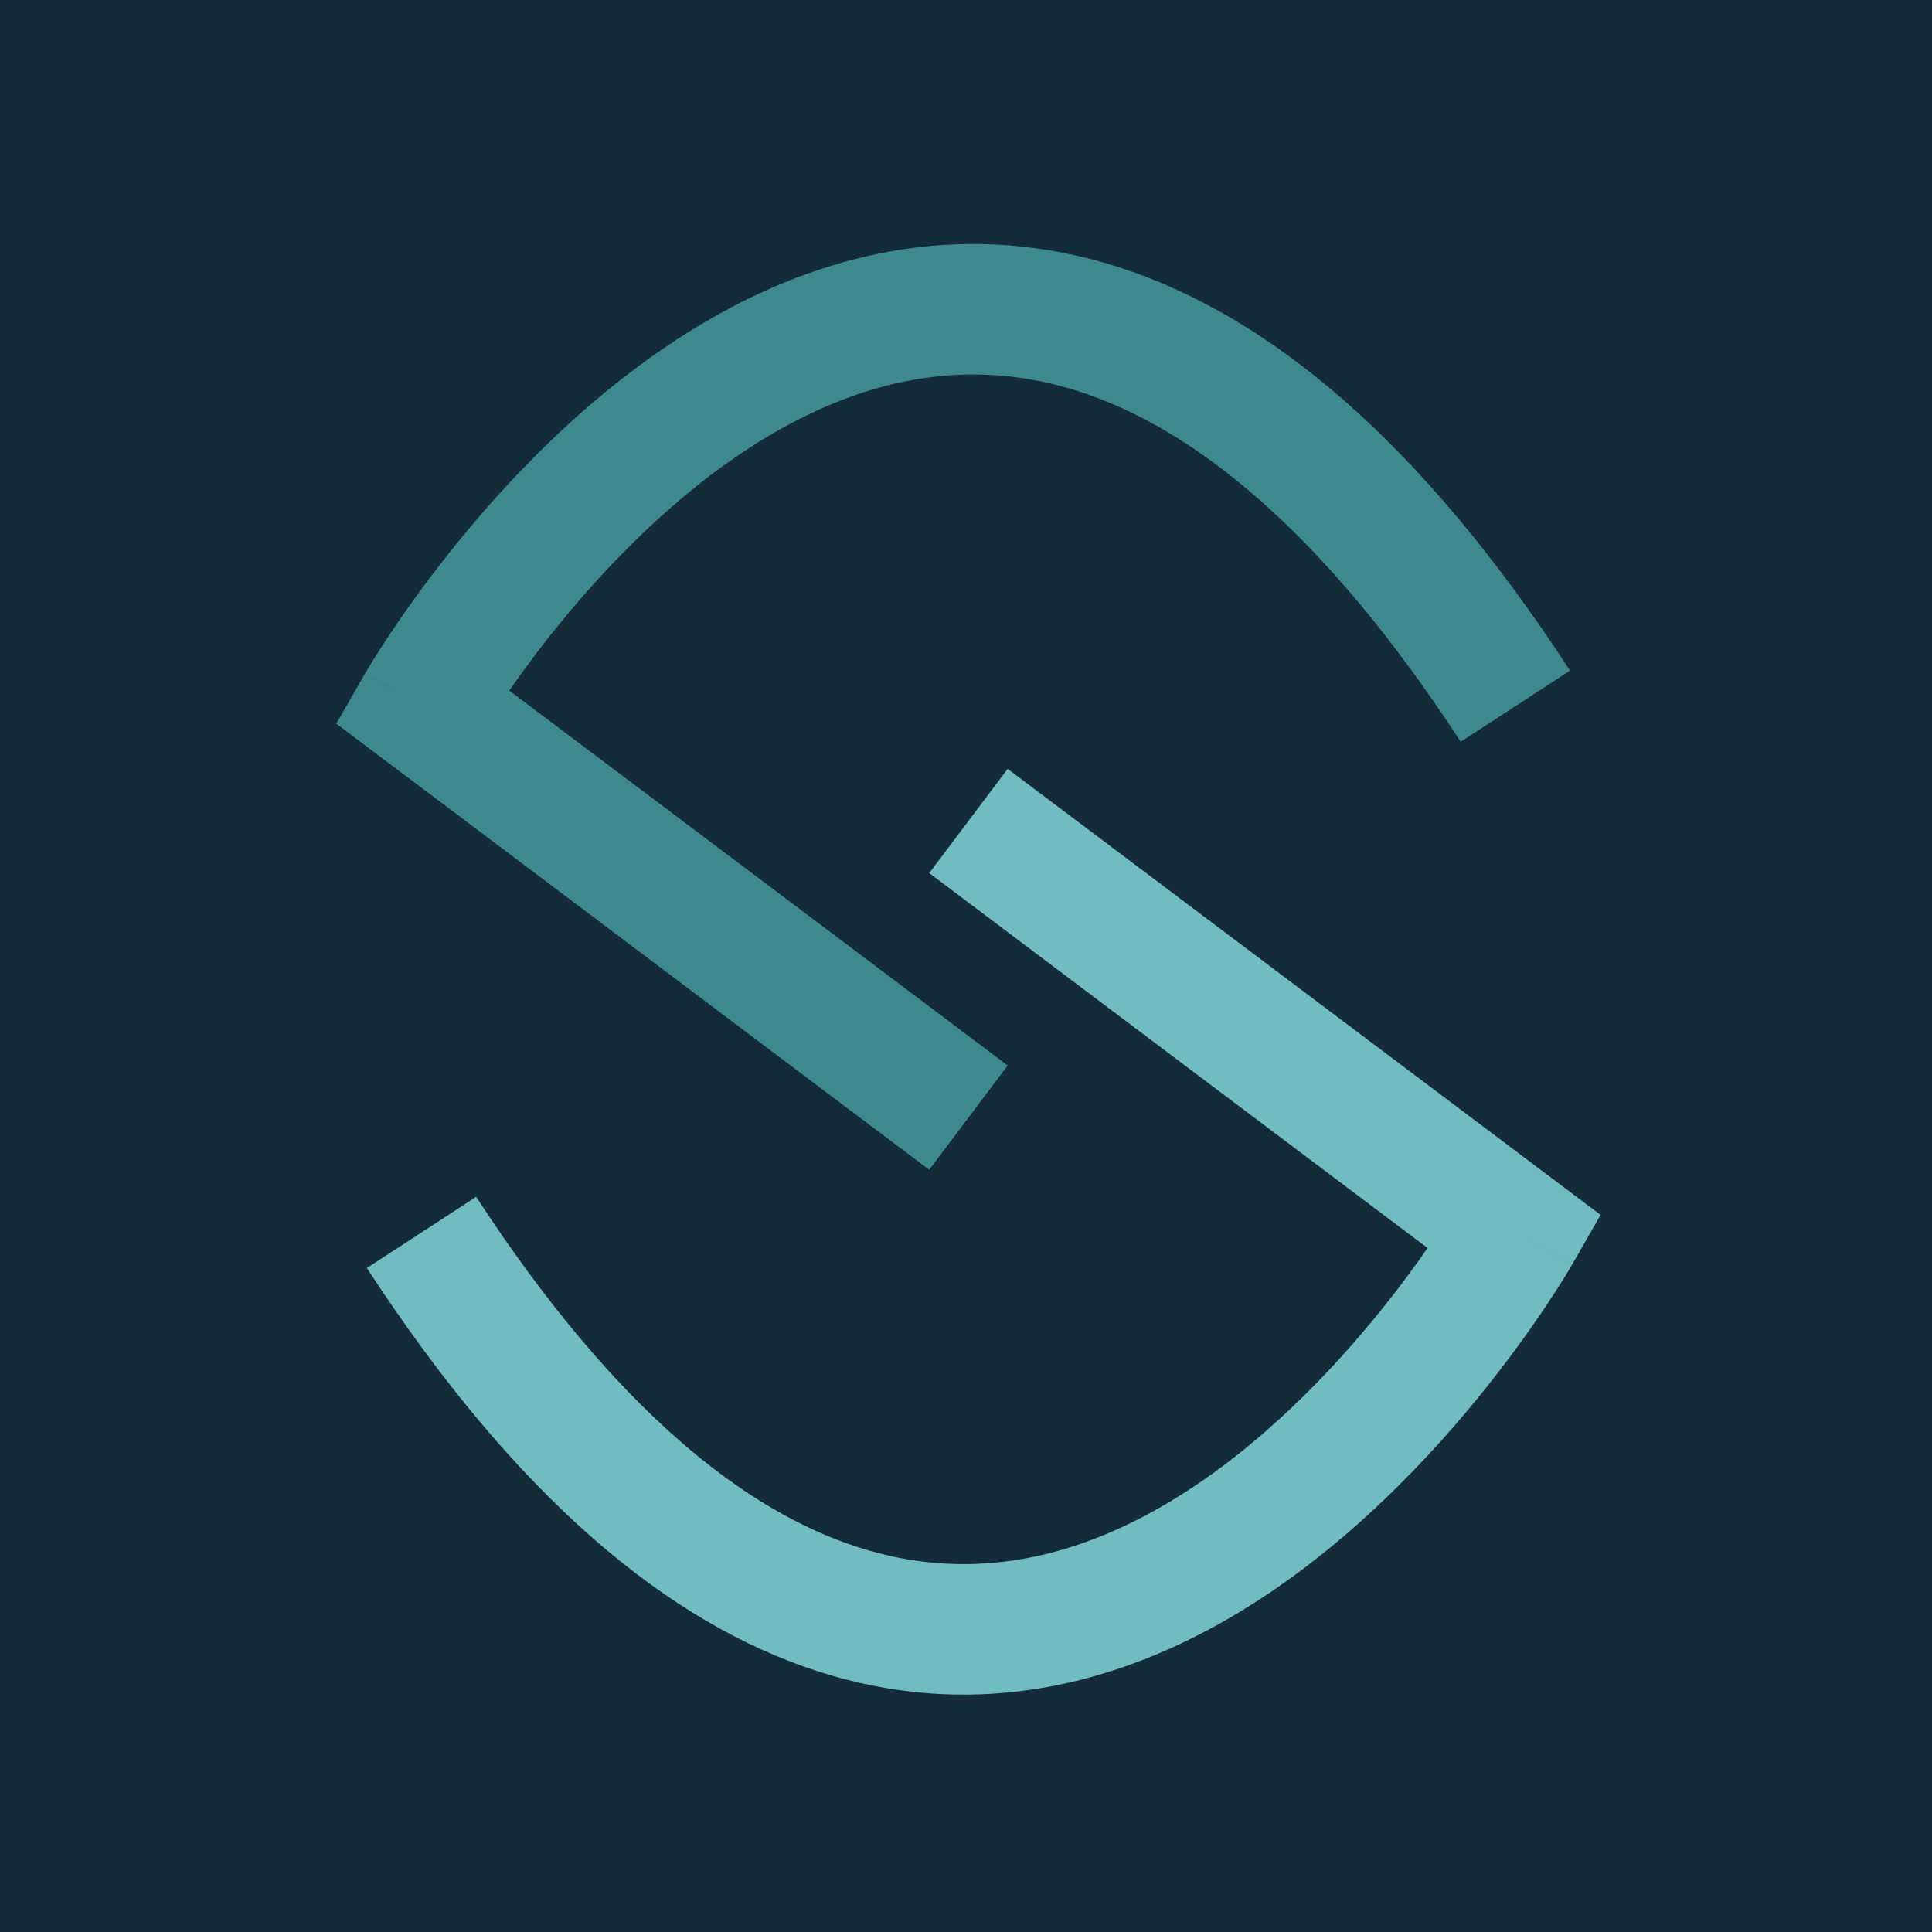
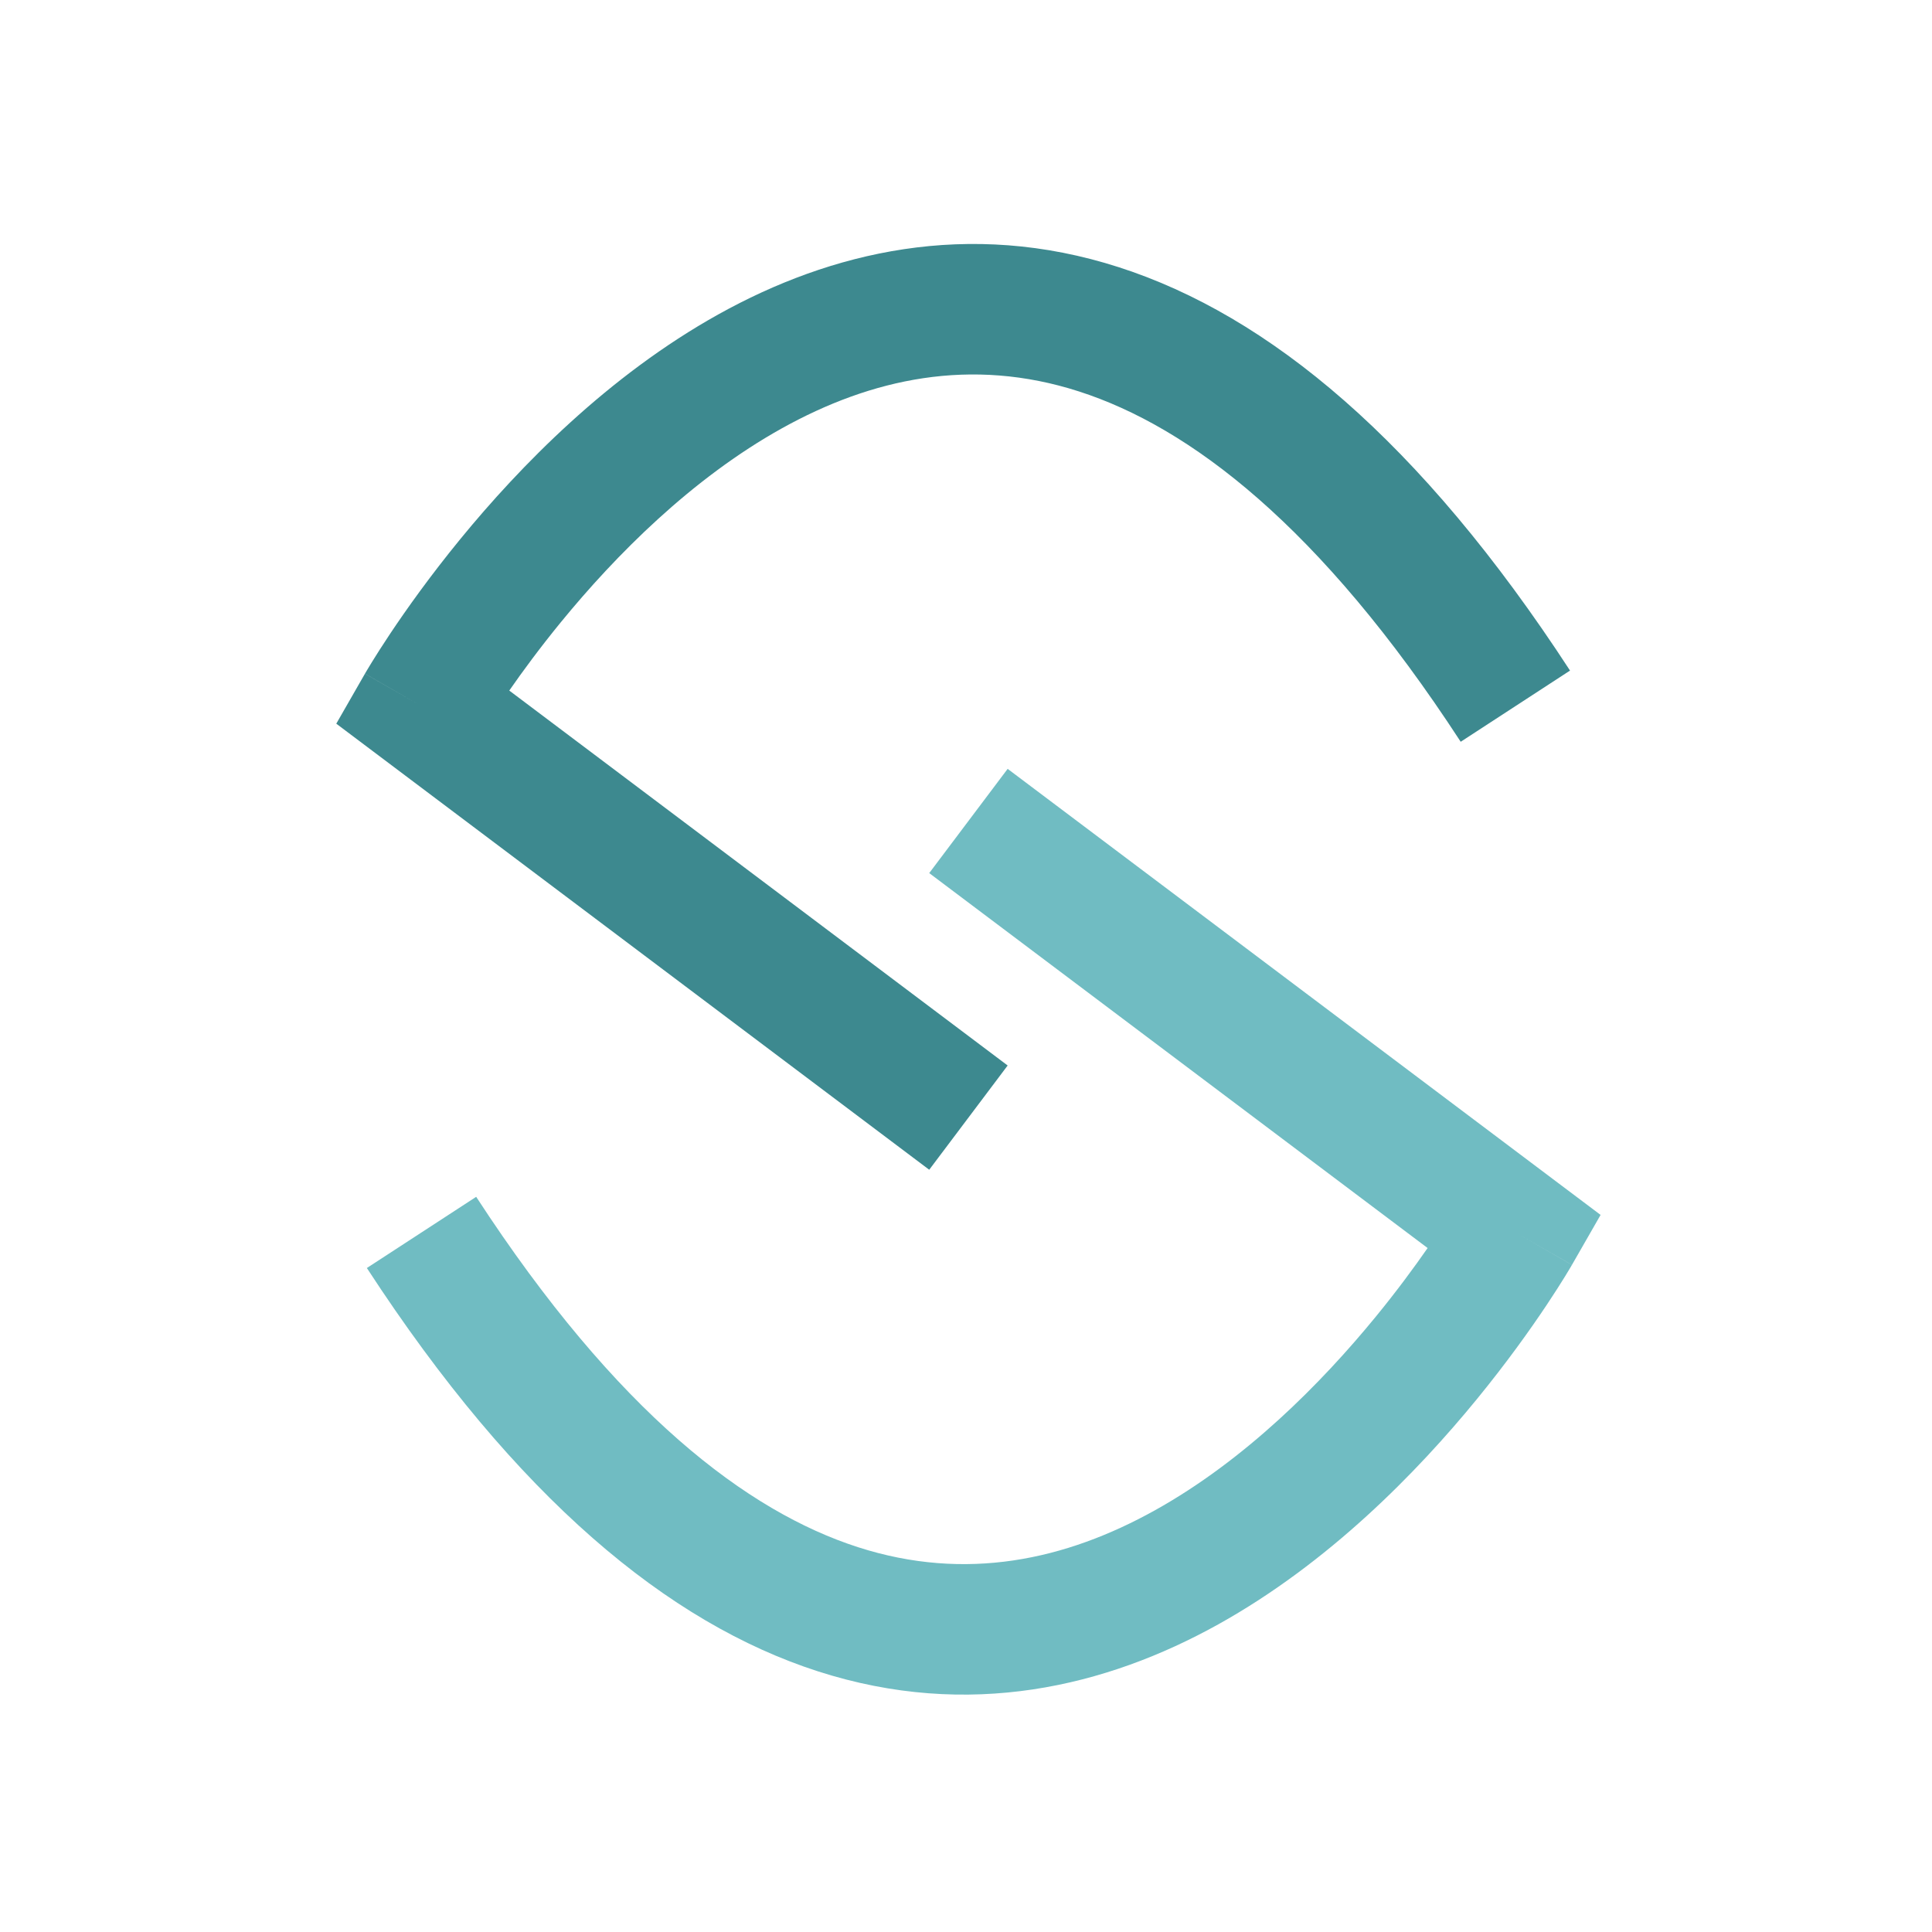
<svg xmlns="http://www.w3.org/2000/svg" width="293" height="293" viewBox="0 0 293 293" fill="none">
-   <rect width="293" height="293" fill="#142C39" />
  <path fill-rule="evenodd" clip-rule="evenodd" d="M77.234 104.728C79.264 101.805 81.906 98.212 85.097 94.313C93.367 84.209 104.909 72.561 118.599 64.947C132.098 57.441 147.216 54.069 163.644 59.368C180.366 64.76 200.153 79.677 221.525 112.494L238.104 101.697C215.371 66.79 192.369 47.843 169.717 40.538C146.772 33.138 125.931 38.232 108.984 47.656C92.228 56.974 78.838 70.723 69.786 81.783C65.216 87.367 61.648 92.394 59.209 96.047C57.988 97.876 57.045 99.368 56.396 100.421C56.072 100.948 55.821 101.366 55.645 101.662C55.557 101.81 55.488 101.928 55.438 102.014L55.377 102.118L55.357 102.153L55.35 102.165C55.347 102.17 55.345 102.174 63.926 107.096L55.345 102.174L51 109.75L140.923 177.399L152.817 161.589L77.234 104.728Z" fill="#3D898F" />
  <path fill-rule="evenodd" clip-rule="evenodd" d="M216.507 189.272L140.923 132.411L152.817 116.601L242.74 184.25L238.396 191.826L229.814 186.904C238.396 191.826 238.393 191.83 238.39 191.835L238.383 191.847L238.363 191.881L238.303 191.986C238.253 192.072 238.183 192.19 238.095 192.338C237.92 192.634 237.668 193.052 237.344 193.579C236.695 194.632 235.752 196.124 234.531 197.953C232.092 201.606 228.524 206.633 223.954 212.217C214.903 223.277 201.512 237.026 184.757 246.344C167.809 255.768 146.969 260.862 124.023 253.462C101.371 246.157 78.37 227.21 55.637 192.303L72.216 181.506C93.588 214.323 113.375 229.24 130.096 234.632C146.524 239.931 161.643 236.559 175.141 229.053C188.831 221.439 200.373 209.791 208.643 199.687C211.834 195.788 214.476 192.195 216.507 189.272Z" fill="#70BCC2" />
</svg>